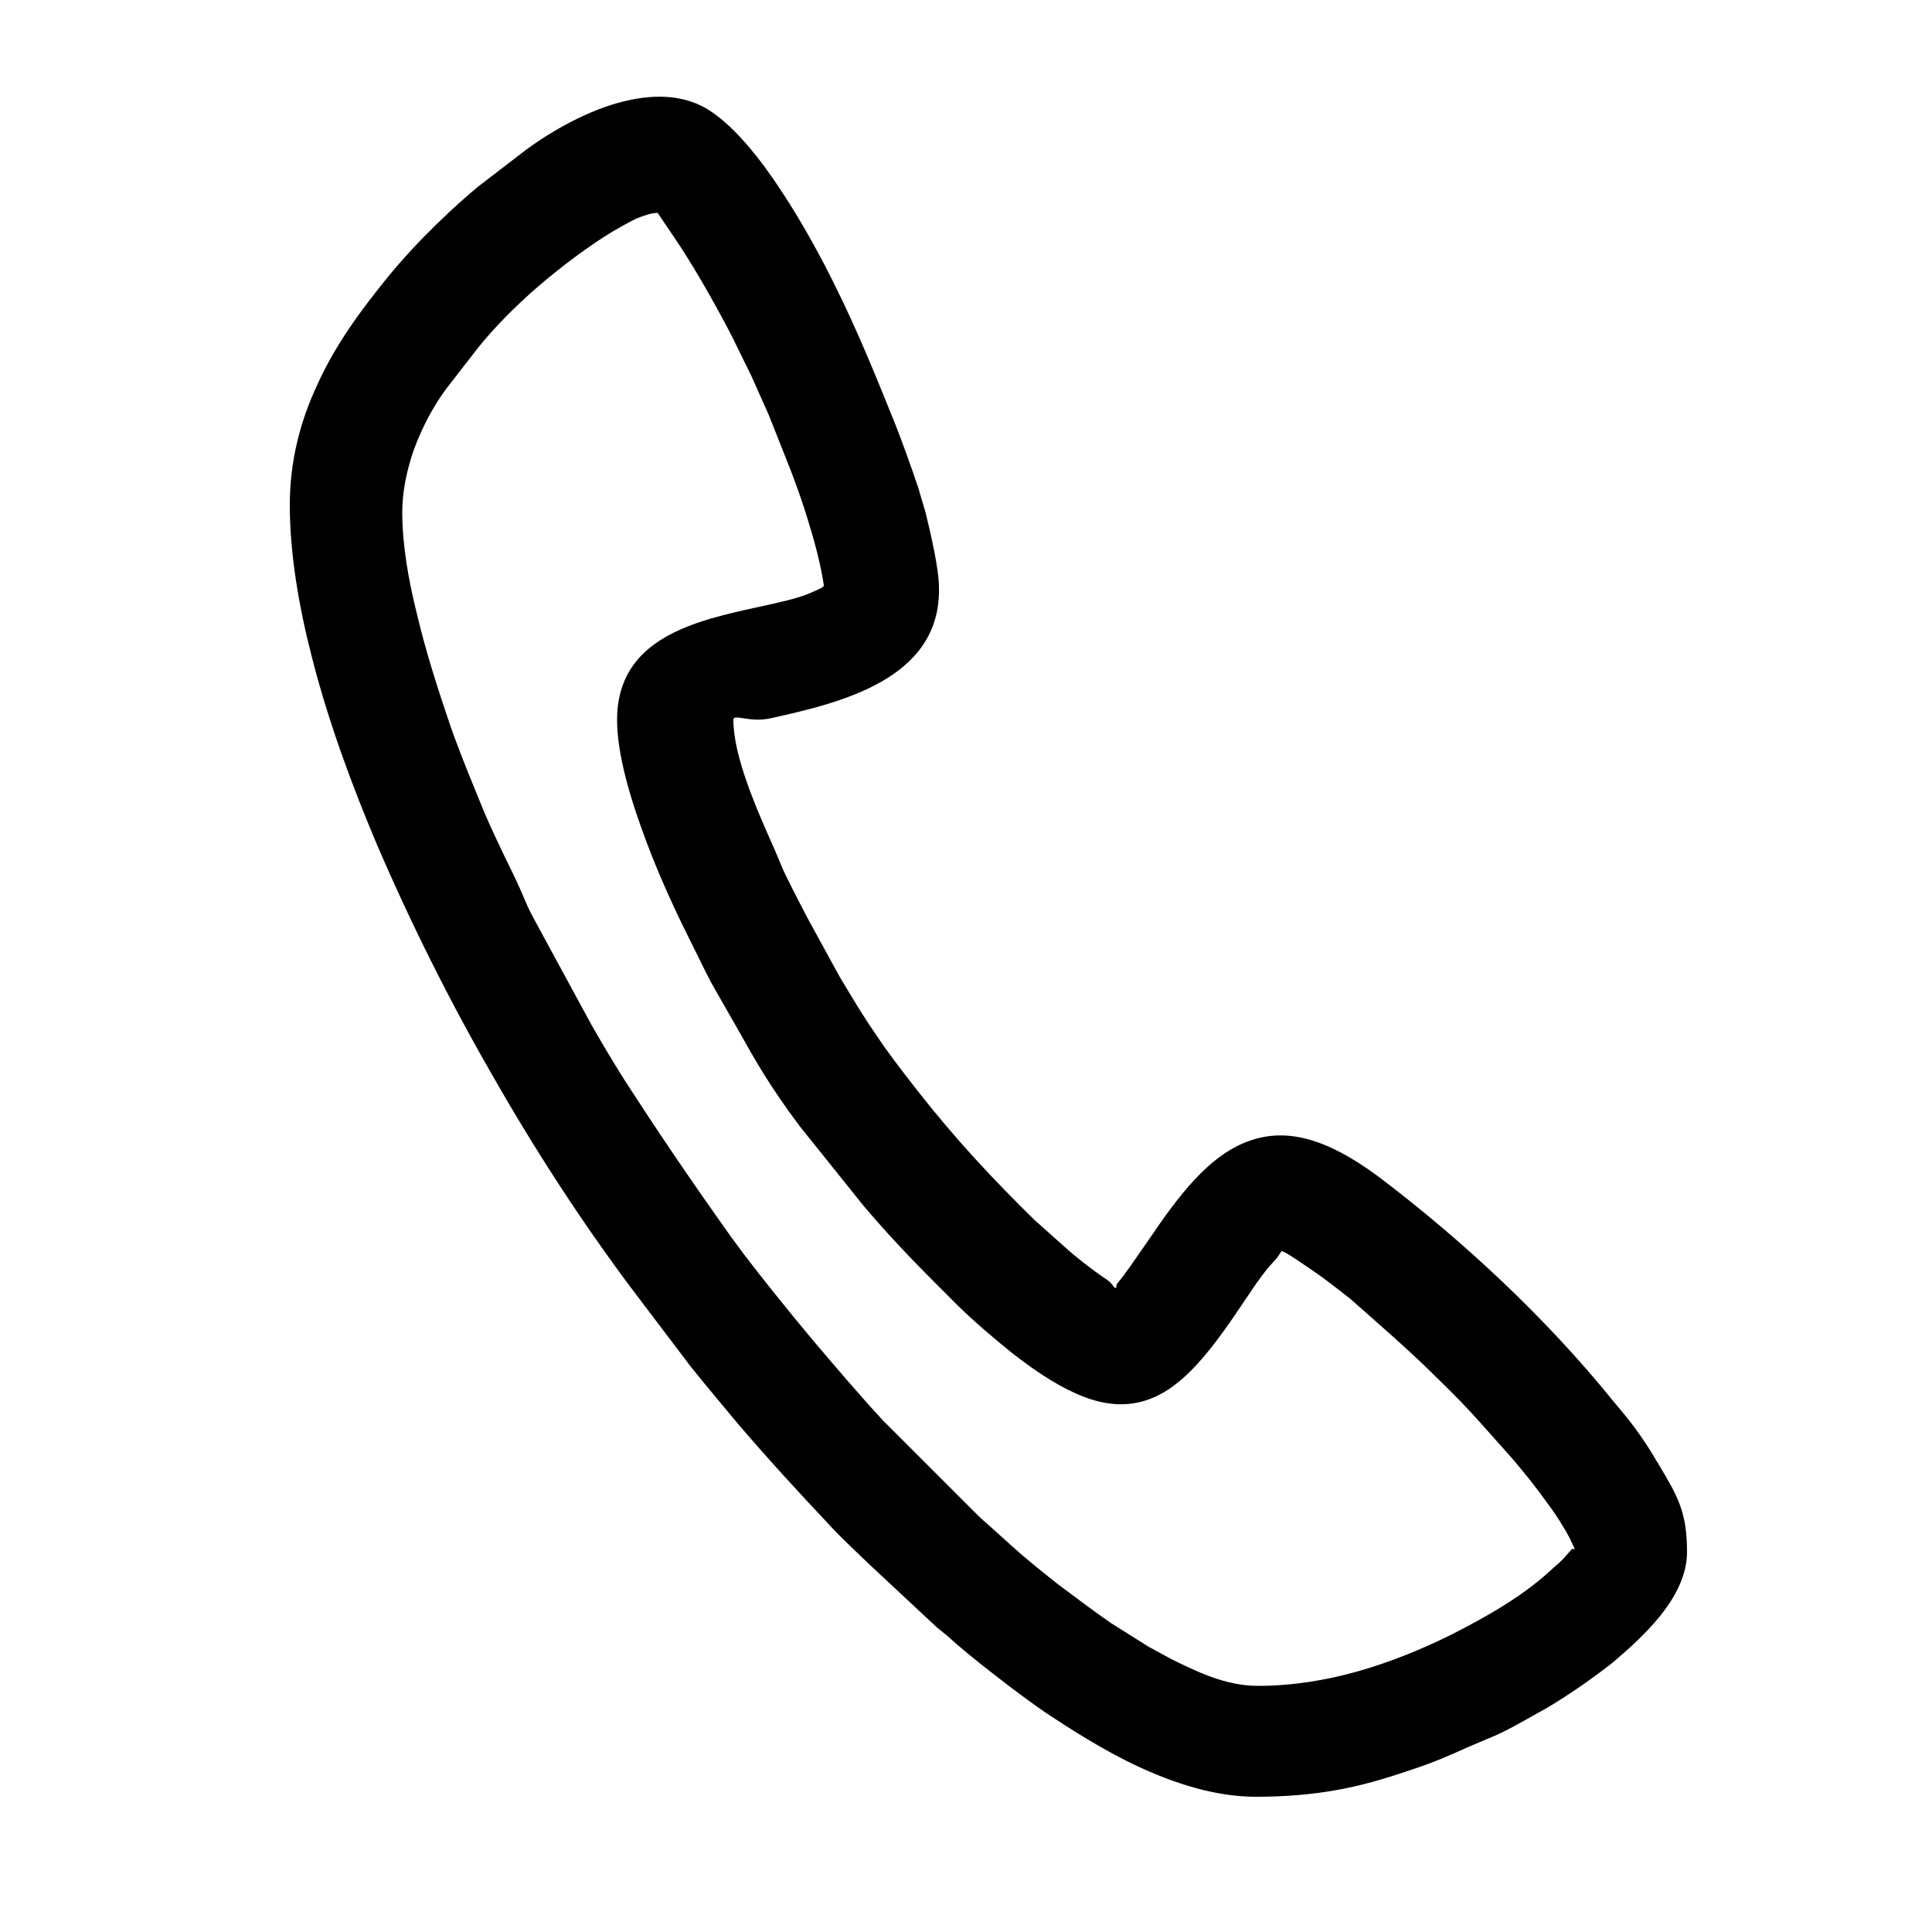
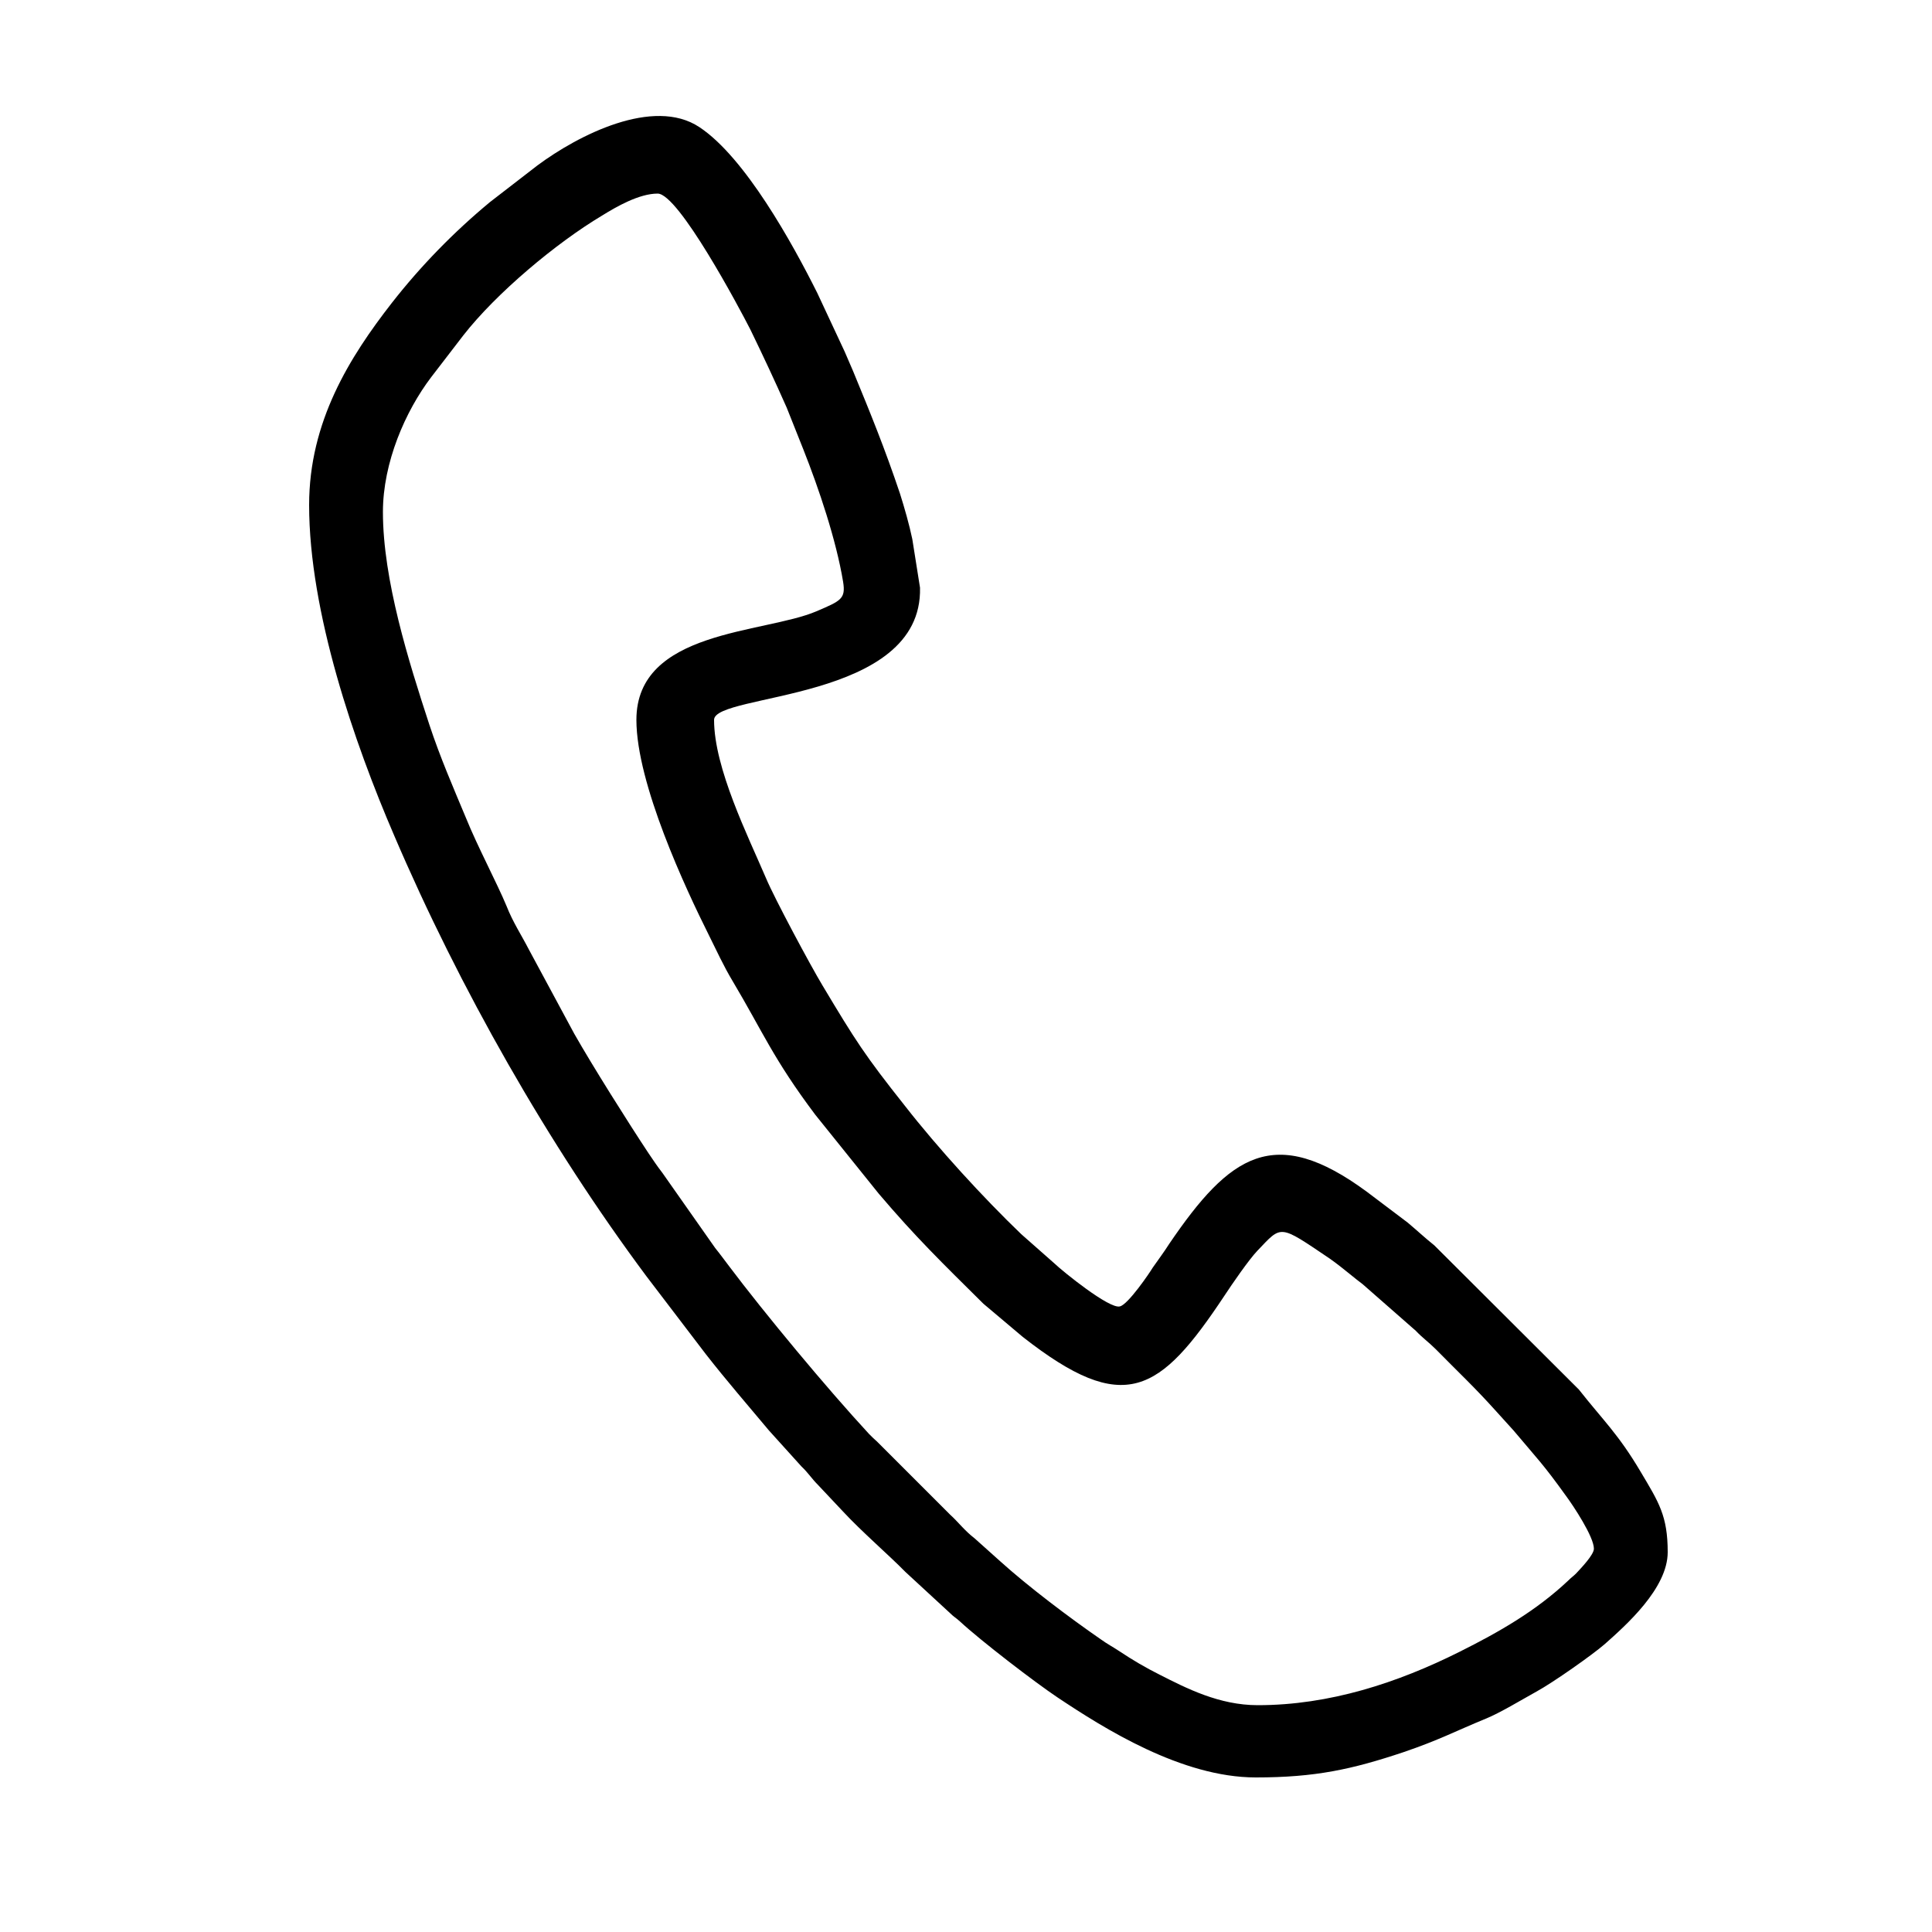
<svg xmlns="http://www.w3.org/2000/svg" xml:space="preserve" width="50px" height="50px" version="1.1" style="shape-rendering:geometricPrecision; text-rendering:geometricPrecision; image-rendering:optimizeQuality; fill-rule:evenodd; clip-rule:evenodd" viewBox="0 0 50 50">
  <defs>
    <style type="text/css"> .fil0 {fill:black} .fil1 {fill:black;fill-rule:nonzero} </style>
  </defs>
  <g id="Слой_x0020_1">
    <g id="_2976440749136">
      <path class="fil0" d="M9.91 13.25c0,-1.28 0.58,-2.61 1.25,-3.49l0.83 -1.08c0.85,-1.09 2.4,-2.39 3.59,-3.1 0.37,-0.23 0.96,-0.57 1.44,-0.57 0.54,0 2.12,2.97 2.4,3.52 0.33,0.68 0.63,1.32 0.94,2.02 0.15,0.37 0.28,0.71 0.43,1.08 0.4,1.01 0.85,2.34 1.03,3.43 0.07,0.44 -0.06,0.49 -0.69,0.76 -1.36,0.58 -4.66,0.48 -4.66,2.81 0,1.65 1.28,4.38 1.87,5.56 0.2,0.4 0.38,0.8 0.62,1.2 0.78,1.31 1.05,2.01 2.14,3.46l1.64 2.04c0.96,1.13 1.64,1.79 2.71,2.85l1.02 0.86c2.63,2.06 3.54,1.46 5.22,-1.07 0.19,-0.29 0.63,-0.93 0.85,-1.16 0.64,-0.67 0.55,-0.69 1.87,0.2 0.2,0.14 0.37,0.28 0.57,0.44 0.1,0.08 0.17,0.14 0.28,0.22l1.38 1.21c0.18,0.19 0.33,0.29 0.52,0.48 0.57,0.58 0.99,0.97 1.53,1.57l0.48 0.53c0.63,0.75 0.76,0.86 1.37,1.71 0.17,0.23 0.71,1.04 0.71,1.35 0,0.16 -0.34,0.51 -0.46,0.64 -0.08,0.08 -0.12,0.1 -0.21,0.19 -0.83,0.78 -1.77,1.32 -2.81,1.84 -1.6,0.8 -3.36,1.38 -5.22,1.38 -1,0 -1.85,-0.44 -2.54,-0.79 -0.36,-0.18 -0.7,-0.38 -1.03,-0.6 -0.18,-0.12 -0.32,-0.19 -0.5,-0.32 -0.81,-0.56 -1.87,-1.36 -2.59,-2.01l-0.67 -0.6c-0.25,-0.19 -0.43,-0.43 -0.63,-0.61l-1.89 -1.89c-0.08,-0.07 -0.13,-0.12 -0.21,-0.2 -1.1,-1.19 -2.71,-3.13 -3.62,-4.34 -0.13,-0.17 -0.23,-0.31 -0.36,-0.47l-1.37 -1.95c-0.14,-0.18 -0.23,-0.32 -0.36,-0.51 -0.51,-0.77 -1.45,-2.26 -1.92,-3.09l-1.18 -2.19c-0.18,-0.35 -0.41,-0.7 -0.57,-1.11 -0.24,-0.58 -0.76,-1.56 -1.05,-2.28 -0.33,-0.79 -0.67,-1.57 -0.95,-2.42 -0.53,-1.62 -1.2,-3.74 -1.2,-5.5zm-1.91 -0.18c0,2.77 1.17,6.16 2.2,8.55 1.69,3.95 3.99,8 6.53,11.41l1.54 2.02c0.54,0.69 1.07,1.3 1.63,1.97l0.84 0.93c0.18,0.17 0.26,0.31 0.43,0.48l0.64 0.68c0.49,0.53 1.19,1.13 1.62,1.57l1.16 1.07c0.1,0.1 0.14,0.11 0.25,0.21 0.55,0.51 1.96,1.59 2.53,1.97 1.2,0.8 3.21,2.07 5.13,2.07 1.54,0 2.49,-0.21 3.81,-0.65 0.94,-0.32 1.36,-0.55 2.14,-0.87 0.37,-0.15 0.93,-0.49 1.31,-0.7 0.44,-0.24 1.46,-0.96 1.77,-1.23 0.54,-0.48 1.63,-1.44 1.63,-2.38 0,-0.94 -0.23,-1.29 -0.7,-2.08 -0.58,-0.98 -0.97,-1.33 -1.6,-2.13l-3.74 -3.73c-0.25,-0.2 -0.44,-0.38 -0.69,-0.59l-1.06 -0.8c-2.39,-1.76 -3.54,-0.96 -5.11,1.35 -0.14,0.22 -0.27,0.39 -0.43,0.62 -0.07,0.12 -0.64,0.96 -0.85,1 -0.27,0.07 -1.47,-0.9 -1.7,-1.12l-0.85 -0.75c-0.98,-0.94 -2.16,-2.23 -3.01,-3.32 -1.04,-1.31 -1.28,-1.69 -2.13,-3.11 -0.32,-0.53 -1.25,-2.27 -1.46,-2.77 -0.47,-1.1 -1.35,-2.86 -1.35,-4.11 0,-0.7 5.4,-0.46 5.33,-3.42l-0.2 -1.26c-0.08,-0.38 -0.2,-0.8 -0.32,-1.18 -0.39,-1.16 -0.76,-2.07 -1.21,-3.16 -0.08,-0.19 -0.14,-0.32 -0.22,-0.51l-0.71 -1.52c-0.64,-1.28 -1.87,-3.51 -3.05,-4.29 -1.19,-0.79 -3.14,0.21 -4.19,0.99l-1.23 0.95c-0.93,0.77 -1.79,1.65 -2.54,2.61 -1.09,1.4 -2.14,3.07 -2.14,5.23z" />
-       <path class="fil1" d="M9.41 13.26c0,-0.67 0.14,-1.34 0.36,-1.95 0.25,-0.7 0.61,-1.34 0.99,-1.85l0.84 -1.08c0.42,-0.55 1.02,-1.16 1.67,-1.71 0.68,-0.59 1.42,-1.14 2.05,-1.52 0.2,-0.12 0.46,-0.27 0.73,-0.39 0.31,-0.14 0.65,-0.25 0.97,-0.25 0.39,0 0.86,0.49 1.31,1.15 0.63,0.94 1.35,2.29 1.53,2.65l0.49 1.01 0.47 1.04 0.43 1.09c0.23,0.57 0.47,1.23 0.67,1.89 0.16,0.56 0.31,1.13 0.39,1.64 0.13,0.82 -0.06,0.9 -0.98,1.3 -0.4,0.17 -0.91,0.28 -1.45,0.39 -1.31,0.29 -2.91,0.64 -2.91,1.96 0,0.76 0.31,1.79 0.68,2.78 0.39,1.01 0.85,1.97 1.13,2.55l0.16 0.33c0.14,0.29 0.29,0.58 0.44,0.84l0.62 1.09c0.41,0.72 0.76,1.35 1.48,2.32l1.64 2.03c0.85,1.01 1.48,1.63 2.37,2.5l0.31 0.31 0.98 0.82c1.17,0.93 1.93,1.26 2.52,1.1 0.62,-0.16 1.2,-0.88 1.98,-2.05l0.42 -0.61c0.16,-0.24 0.35,-0.48 0.48,-0.62l0.09 -0.09c0.37,-0.39 0.57,-0.59 1.01,-0.54 0.33,0.04 0.64,0.25 1.28,0.69 1.18,0.8 2.35,1.89 3.37,2.9 0.38,0.38 0.72,0.72 1.12,1.17l0.85 0.96c0.36,0.42 0.54,0.63 1.05,1.33 0.11,0.16 0.38,0.55 0.55,0.9 0.14,0.26 0.25,0.54 0.25,0.74 0,0.21 -0.14,0.44 -0.3,0.64l-0.3 0.34 -0.23 0.21c-0.44,0.41 -0.91,0.77 -1.4,1.08 -0.49,0.32 -1,0.59 -1.53,0.85 -0.82,0.41 -1.69,0.77 -2.6,1.02 -0.91,0.26 -1.87,0.41 -2.84,0.41 -1.07,0 -1.95,-0.44 -2.67,-0.79l-0.65 -0.35 -1.04 -0.66c-0.43,-0.3 -0.94,-0.67 -1.42,-1.05 -0.43,-0.33 -0.85,-0.68 -1.21,-1l-0.65 -0.58c-0.17,-0.13 -0.31,-0.27 -0.44,-0.41 -0.74,-0.74 -1.73,-1.58 -2.34,-2.34 -0.57,-0.62 -1.25,-1.4 -1.9,-2.17 -0.65,-0.79 -1.29,-1.59 -1.76,-2.21 -1.17,-1.56 -2.14,-3.02 -3.19,-4.64 -0.32,-0.53 -0.64,-1.05 -0.85,-1.44l-1.39 -2.56c-0.13,-0.24 -0.27,-0.5 -0.39,-0.79 -0.11,-0.27 -0.29,-0.63 -0.47,-1.01 -0.21,-0.45 -0.44,-0.91 -0.58,-1.27l-0.22 -0.54c-0.26,-0.62 -0.51,-1.24 -0.74,-1.92 -0.27,-0.81 -0.57,-1.75 -0.81,-2.73 -0.25,-0.99 -0.42,-2 -0.42,-2.91zm1.3 -1.62c-0.18,0.52 -0.3,1.07 -0.3,1.62 0,0.83 0.16,1.76 0.39,2.67 0.22,0.93 0.52,1.86 0.79,2.66 0.21,0.63 0.46,1.25 0.71,1.86l0.22 0.54c0.16,0.38 0.36,0.8 0.55,1.2 0.2,0.4 0.38,0.78 0.5,1.07 0.09,0.23 0.22,0.47 0.34,0.69l1.39 2.56c0.21,0.37 0.51,0.88 0.83,1.39 0.94,1.46 1.78,2.69 2.79,4.11l0.34 0.46c0.45,0.59 1.08,1.38 1.74,2.17 0.66,0.78 1.32,1.55 1.85,2.12l2.34 2.34c0.11,0.11 0.22,0.22 0.33,0.31l0.7 0.63c0.32,0.29 0.73,0.62 1.16,0.96 0.48,0.36 0.96,0.72 1.38,1.01l0.97 0.61 0.59 0.32c0.63,0.31 1.39,0.69 2.23,0.69 0.88,0 1.75,-0.14 2.57,-0.37 0.85,-0.24 1.66,-0.57 2.43,-0.95 0.51,-0.26 0.99,-0.52 1.43,-0.8 0.44,-0.28 0.86,-0.59 1.25,-0.96 0.17,-0.13 0.3,-0.29 0.44,-0.45 0.04,-0.05 0.08,0.03 0.08,-0.02l-0.13 -0.28c-0.17,-0.32 -0.39,-0.65 -0.48,-0.77 -0.46,-0.64 -0.64,-0.85 -1,-1.28l-0.82 -0.92c-0.39,-0.44 -0.72,-0.77 -1.1,-1.14 -0.73,-0.73 -1.51,-1.4 -2.29,-2.09 -0.31,-0.24 -0.61,-0.48 -0.93,-0.7 -0.5,-0.34 -0.75,-0.51 -0.83,-0.52 -0.03,0.01 -0.04,0.09 -0.18,0.24l-0.09 0.1c-0.09,0.09 -0.24,0.29 -0.39,0.5l-0.4 0.59c-0.91,1.36 -1.63,2.21 -2.55,2.46 -0.93,0.25 -1.95,-0.14 -3.4,-1.28 -0.49,-0.4 -0.93,-0.77 -1.38,-1.21 -0.9,-0.9 -1.55,-1.54 -2.42,-2.56l-1.66 -2.07c-0.78,-1.04 -1.15,-1.7 -1.57,-2.45l-0.6 -1.05c-0.18,-0.31 -0.33,-0.62 -0.48,-0.93l-0.16 -0.32c-0.3,-0.6 -0.78,-1.59 -1.17,-2.64 -0.41,-1.09 -0.75,-2.24 -0.75,-3.13 0,-2.13 2.04,-2.57 3.7,-2.93 0.5,-0.11 0.96,-0.21 1.27,-0.34 0.32,-0.14 0.39,-0.17 0.38,-0.22 -0.07,-0.46 -0.2,-0.99 -0.36,-1.51 -0.19,-0.65 -0.42,-1.28 -0.64,-1.82l-0.42 -1.06 -0.45 -1.01 -0.48 -0.98c-0.17,-0.34 -0.86,-1.64 -1.47,-2.54l-0.48 -0.71c-0.17,0 -0.36,0.07 -0.56,0.15 -0.22,0.11 -0.45,0.24 -0.62,0.34 -0.59,0.36 -1.28,0.87 -1.92,1.42 -0.59,0.51 -1.14,1.07 -1.54,1.57l-0.83 1.07c-0.32,0.43 -0.62,0.98 -0.84,1.58zm-2.21 1.43c0,1.17 0.22,2.45 0.54,3.72 0.43,1.66 1.05,3.31 1.62,4.64 0.85,1.97 1.85,3.98 2.96,5.92 1.08,1.89 2.27,3.72 3.51,5.38l1.53 2.01c0.4,0.51 0.8,0.98 1.21,1.46l0.41 0.49 1.9 2.08c0.26,0.29 0.63,0.63 0.96,0.94 0.65,0.63 1.33,1.32 2.04,1.88 0.24,0.23 0.69,0.59 1.15,0.95 0.51,0.4 1.03,0.79 1.32,0.98 0.59,0.39 1.37,0.89 2.23,1.29 0.83,0.39 1.74,0.69 2.62,0.69 0.75,0 1.34,-0.05 1.9,-0.15 0.56,-0.1 1.11,-0.26 1.75,-0.48 0.6,-0.2 1,-0.37 1.43,-0.56l0.68 -0.29c0.26,-0.11 0.67,-0.34 1,-0.53l0.25 -0.14c0.21,-0.12 0.55,-0.34 0.87,-0.56 0.34,-0.24 0.67,-0.48 0.82,-0.62 0.26,-0.22 0.65,-0.57 0.96,-0.95 0.28,-0.34 0.5,-0.71 0.5,-1.05 0,-0.77 -0.19,-1.09 -0.58,-1.74l-0.05 -0.09c-0.39,-0.65 -0.69,-1.02 -1.04,-1.44l-0.51 -0.62 -3.71 -3.69 -0.66 -0.56 -1.04 -0.79c-1.04,-0.77 -1.79,-0.99 -2.4,-0.78 -0.66,0.23 -1.27,0.94 -2,2.01l-0.42 0.62c-0.05,0.08 -0.33,0.48 -0.57,0.77 -0.19,0.22 -0.4,0.4 -0.59,0.44 -0.26,0.06 -0.62,-0.1 -0.99,-0.35 -0.45,-0.3 -0.99,-0.74 -1.15,-0.89l-0.86 -0.76c-0.52,-0.5 -1.08,-1.08 -1.62,-1.67 -0.51,-0.56 -1.01,-1.15 -1.44,-1.7 -0.52,-0.66 -0.85,-1.09 -1.16,-1.54 -0.3,-0.44 -0.58,-0.9 -1.01,-1.62 -0.18,-0.3 -0.52,-0.93 -0.83,-1.52 -0.29,-0.54 -0.56,-1.07 -0.66,-1.31l-0.25 -0.57c-0.49,-1.12 -1.15,-2.58 -1.15,-3.74 0,-0.63 0.75,-0.8 1.75,-1.02 1.43,-0.31 3.6,-0.8 3.59,-2.36l-0.19 -1.2 -0.13 -0.54 -0.18 -0.58c-0.19,-0.56 -0.37,-1.08 -0.57,-1.59 -0.51,-1.28 -0.96,-2.31 -1.54,-3.55 -0.31,-0.62 -0.77,-1.47 -1.29,-2.27 -0.5,-0.77 -1.06,-1.47 -1.58,-1.82 -0.37,-0.24 -0.88,-0.24 -1.4,-0.12 -0.81,0.19 -1.65,0.68 -2.21,1.09l-1.24 0.95c-0.45,0.38 -0.89,0.79 -1.3,1.21 -0.4,0.42 -0.79,0.86 -1.15,1.31 -0.52,0.67 -1.04,1.42 -1.42,2.24 -0.36,0.8 -0.61,1.69 -0.61,2.69zm-0.42 3.97c-0.35,-1.35 -0.58,-2.72 -0.58,-3.97 0,-1.16 0.28,-2.19 0.71,-3.11 0.41,-0.91 0.97,-1.71 1.54,-2.43 0.37,-0.48 0.78,-0.95 1.21,-1.39 0.44,-0.45 0.91,-0.89 1.4,-1.3l1.25 -0.96c0.65,-0.48 1.63,-1.05 2.59,-1.27 0.77,-0.18 1.54,-0.16 2.18,0.26 0.65,0.43 1.3,1.24 1.86,2.1 0.54,0.82 1.03,1.73 1.35,2.38 0.6,1.2 1.08,2.39 1.58,3.63 0.2,0.51 0.39,1.04 0.59,1.63l0.19 0.64c0.13,0.53 0.35,1.47 0.35,1.95 0.06,2.4 -2.61,3 -4.36,3.39 -0.55,0.12 -0.96,-0.13 -0.96,0.04 0,0.95 0.6,2.31 1.06,3.34l0.24 0.57c0.11,0.23 0.36,0.73 0.63,1.24l0.81 1.48c0.41,0.69 0.68,1.13 0.98,1.56 0.28,0.42 0.6,0.84 1.11,1.49 0.41,0.52 0.89,1.09 1.4,1.65 0.53,0.58 1.08,1.14 1.56,1.61l0.84 0.75c0.14,0.13 0.63,0.53 1.04,0.8 0.16,0.11 0.17,0.22 0.22,0.21 0.05,-0.01 -0.01,-0.04 0.05,-0.12 0.21,-0.25 0.45,-0.61 0.5,-0.68l0.43 -0.62c0.84,-1.24 1.59,-2.08 2.5,-2.39 0.94,-0.33 1.97,-0.07 3.31,0.92 2.21,1.67 4.37,3.69 6.09,5.82 0.39,0.46 0.72,0.86 1.14,1.58l0.05 0.08c0.48,0.81 0.72,1.21 0.72,2.25 0,0.61 -0.32,1.19 -0.72,1.68 -0.37,0.45 -0.8,0.83 -1.08,1.07 -0.16,0.15 -0.53,0.42 -0.91,0.69 -0.35,0.24 -0.72,0.48 -0.95,0.61l-0.25 0.14c-0.36,0.2 -0.79,0.45 -1.11,0.58l-0.66 0.28c-0.44,0.2 -0.84,0.38 -1.51,0.6 -0.68,0.23 -1.27,0.4 -1.9,0.51 -0.63,0.11 -1.28,0.17 -2.07,0.17 -1.04,0 -2.09,-0.34 -3.04,-0.78 -0.92,-0.43 -1.75,-0.97 -2.36,-1.37 -0.31,-0.21 -0.86,-0.61 -1.38,-1.02 -0.47,-0.36 -0.94,-0.75 -1.21,-1l-0.26 -0.21 -1.8 -1.68c-0.33,-0.32 -0.7,-0.66 -1,-0.99 -0.8,-0.85 -1.59,-1.71 -2.35,-2.6 -0.41,-0.49 -0.82,-0.98 -1.23,-1.49l-1.53 -2.02c-1.28,-1.71 -2.49,-3.57 -3.59,-5.5 -1.13,-1.96 -2.15,-4.01 -3.01,-6.02 -0.58,-1.37 -1.22,-3.06 -1.66,-4.78z" />
    </g>
  </g>
</svg>